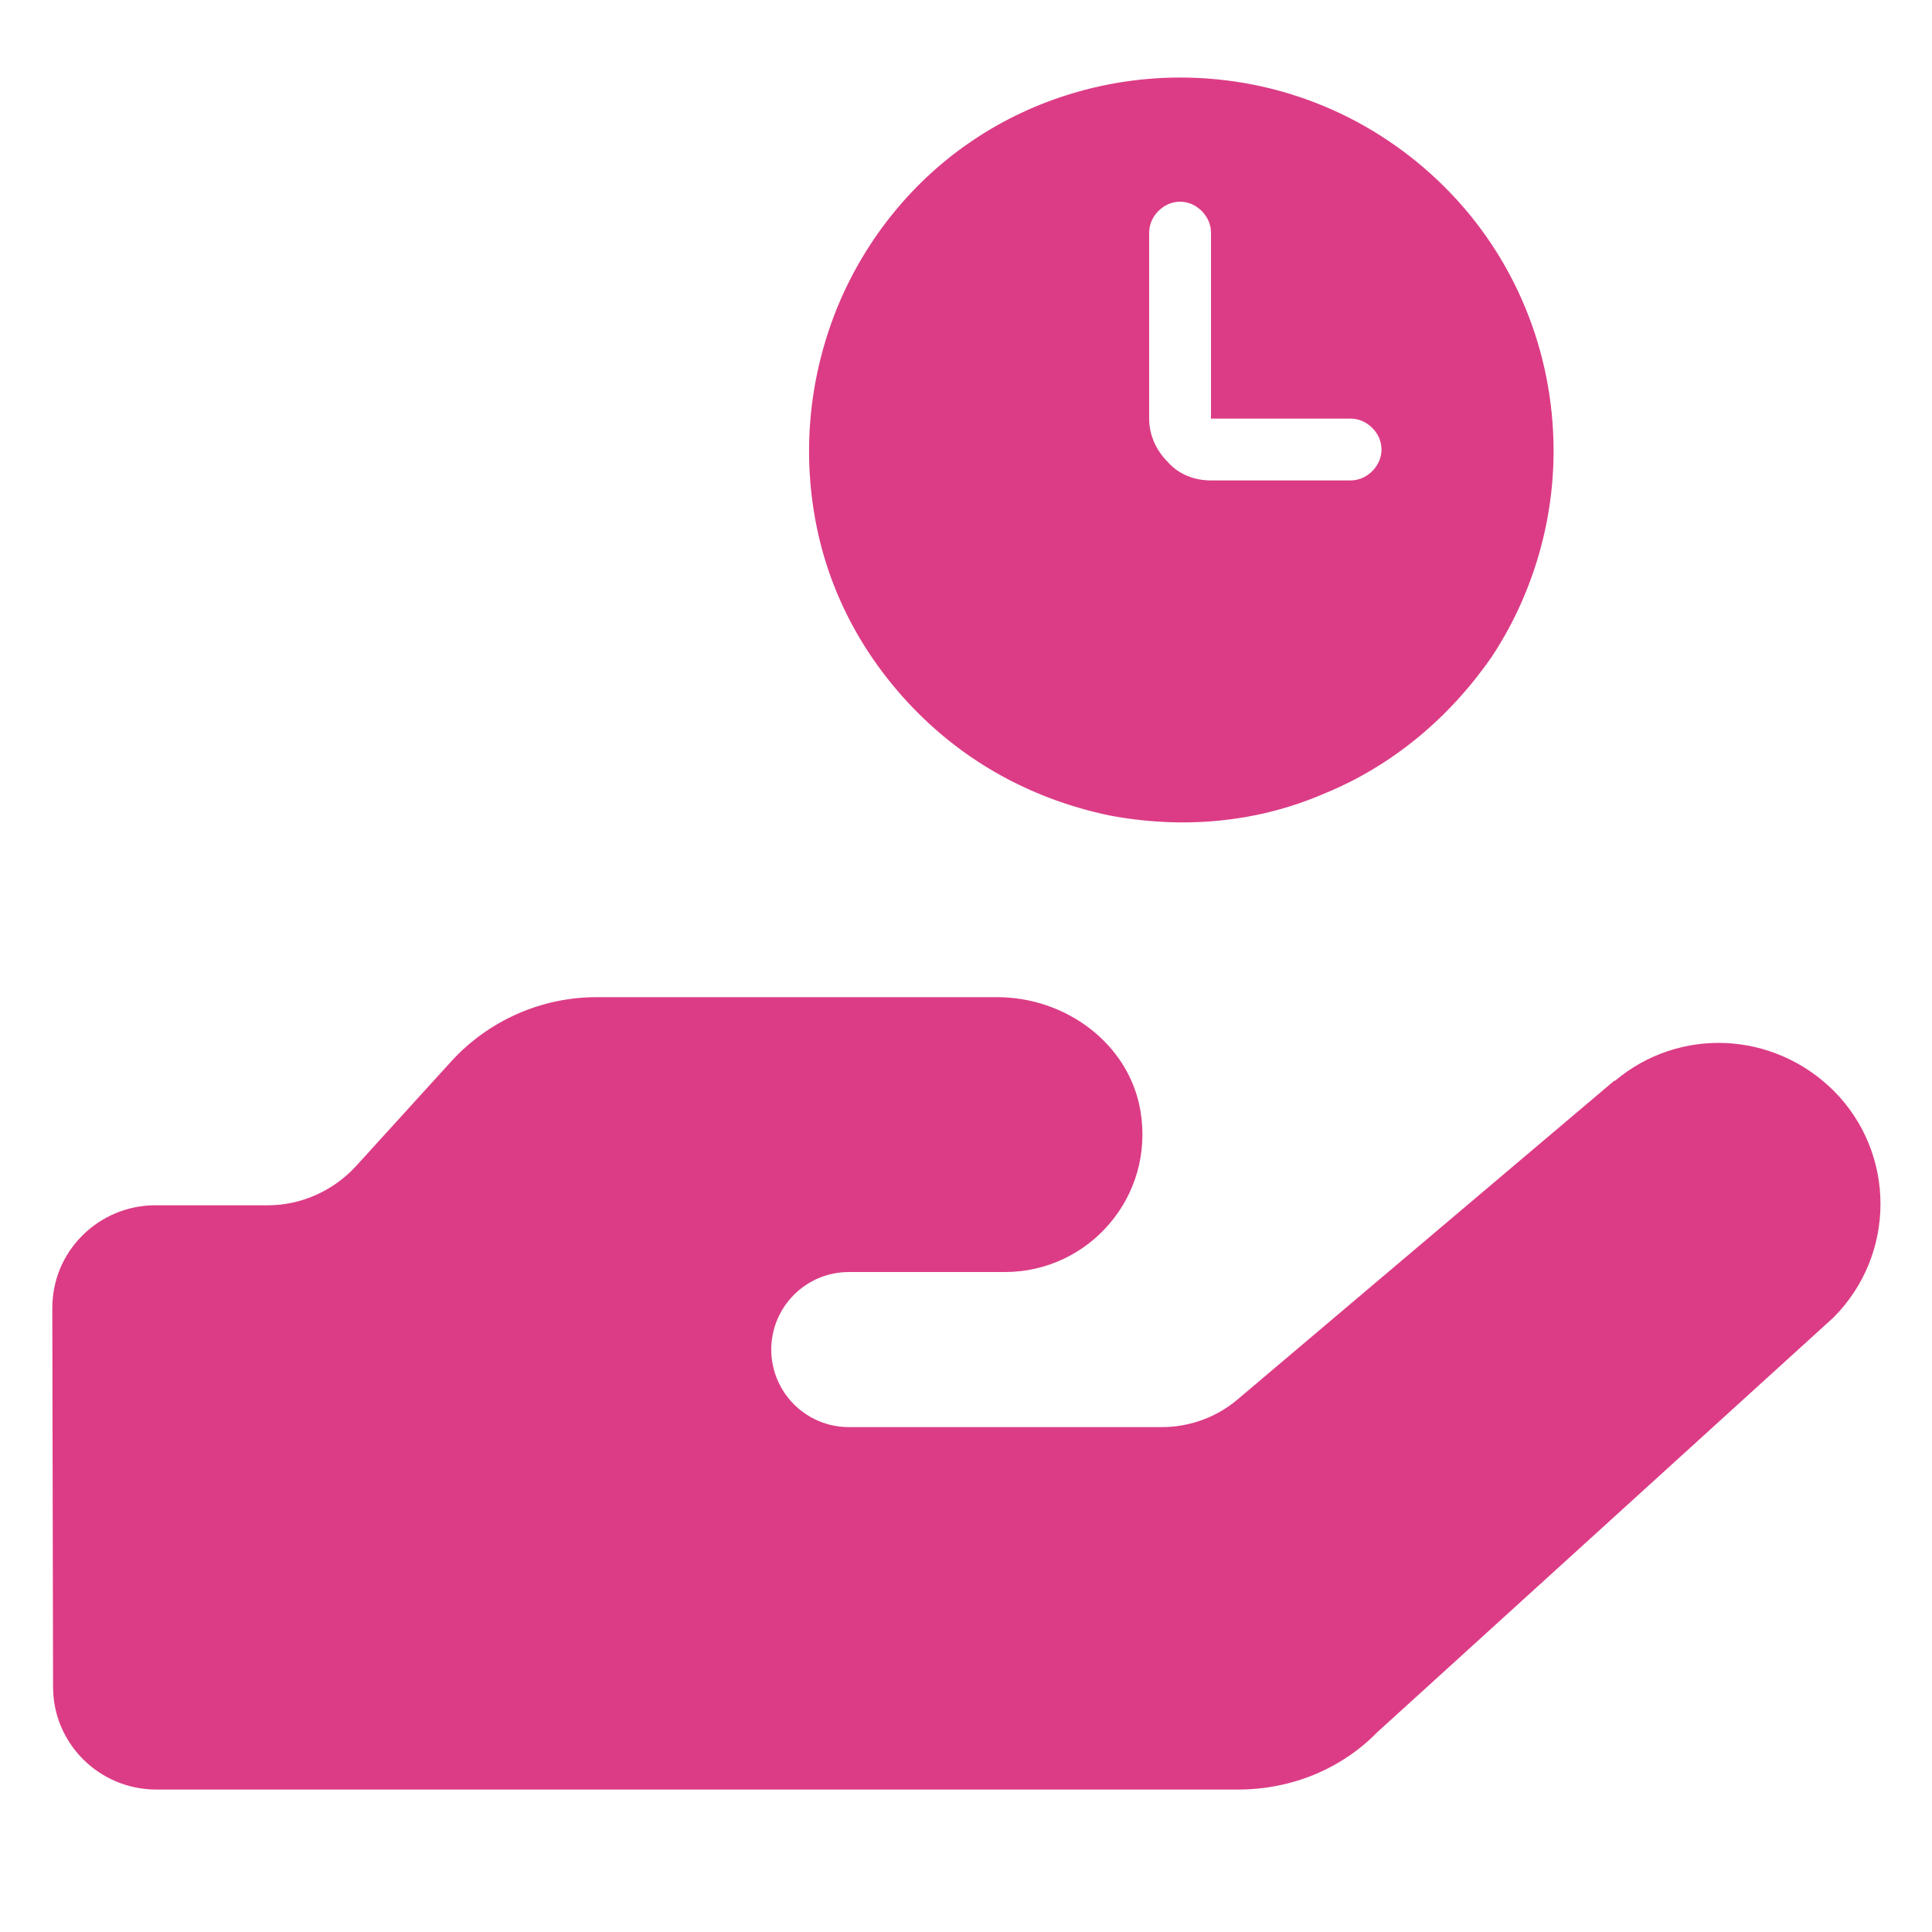
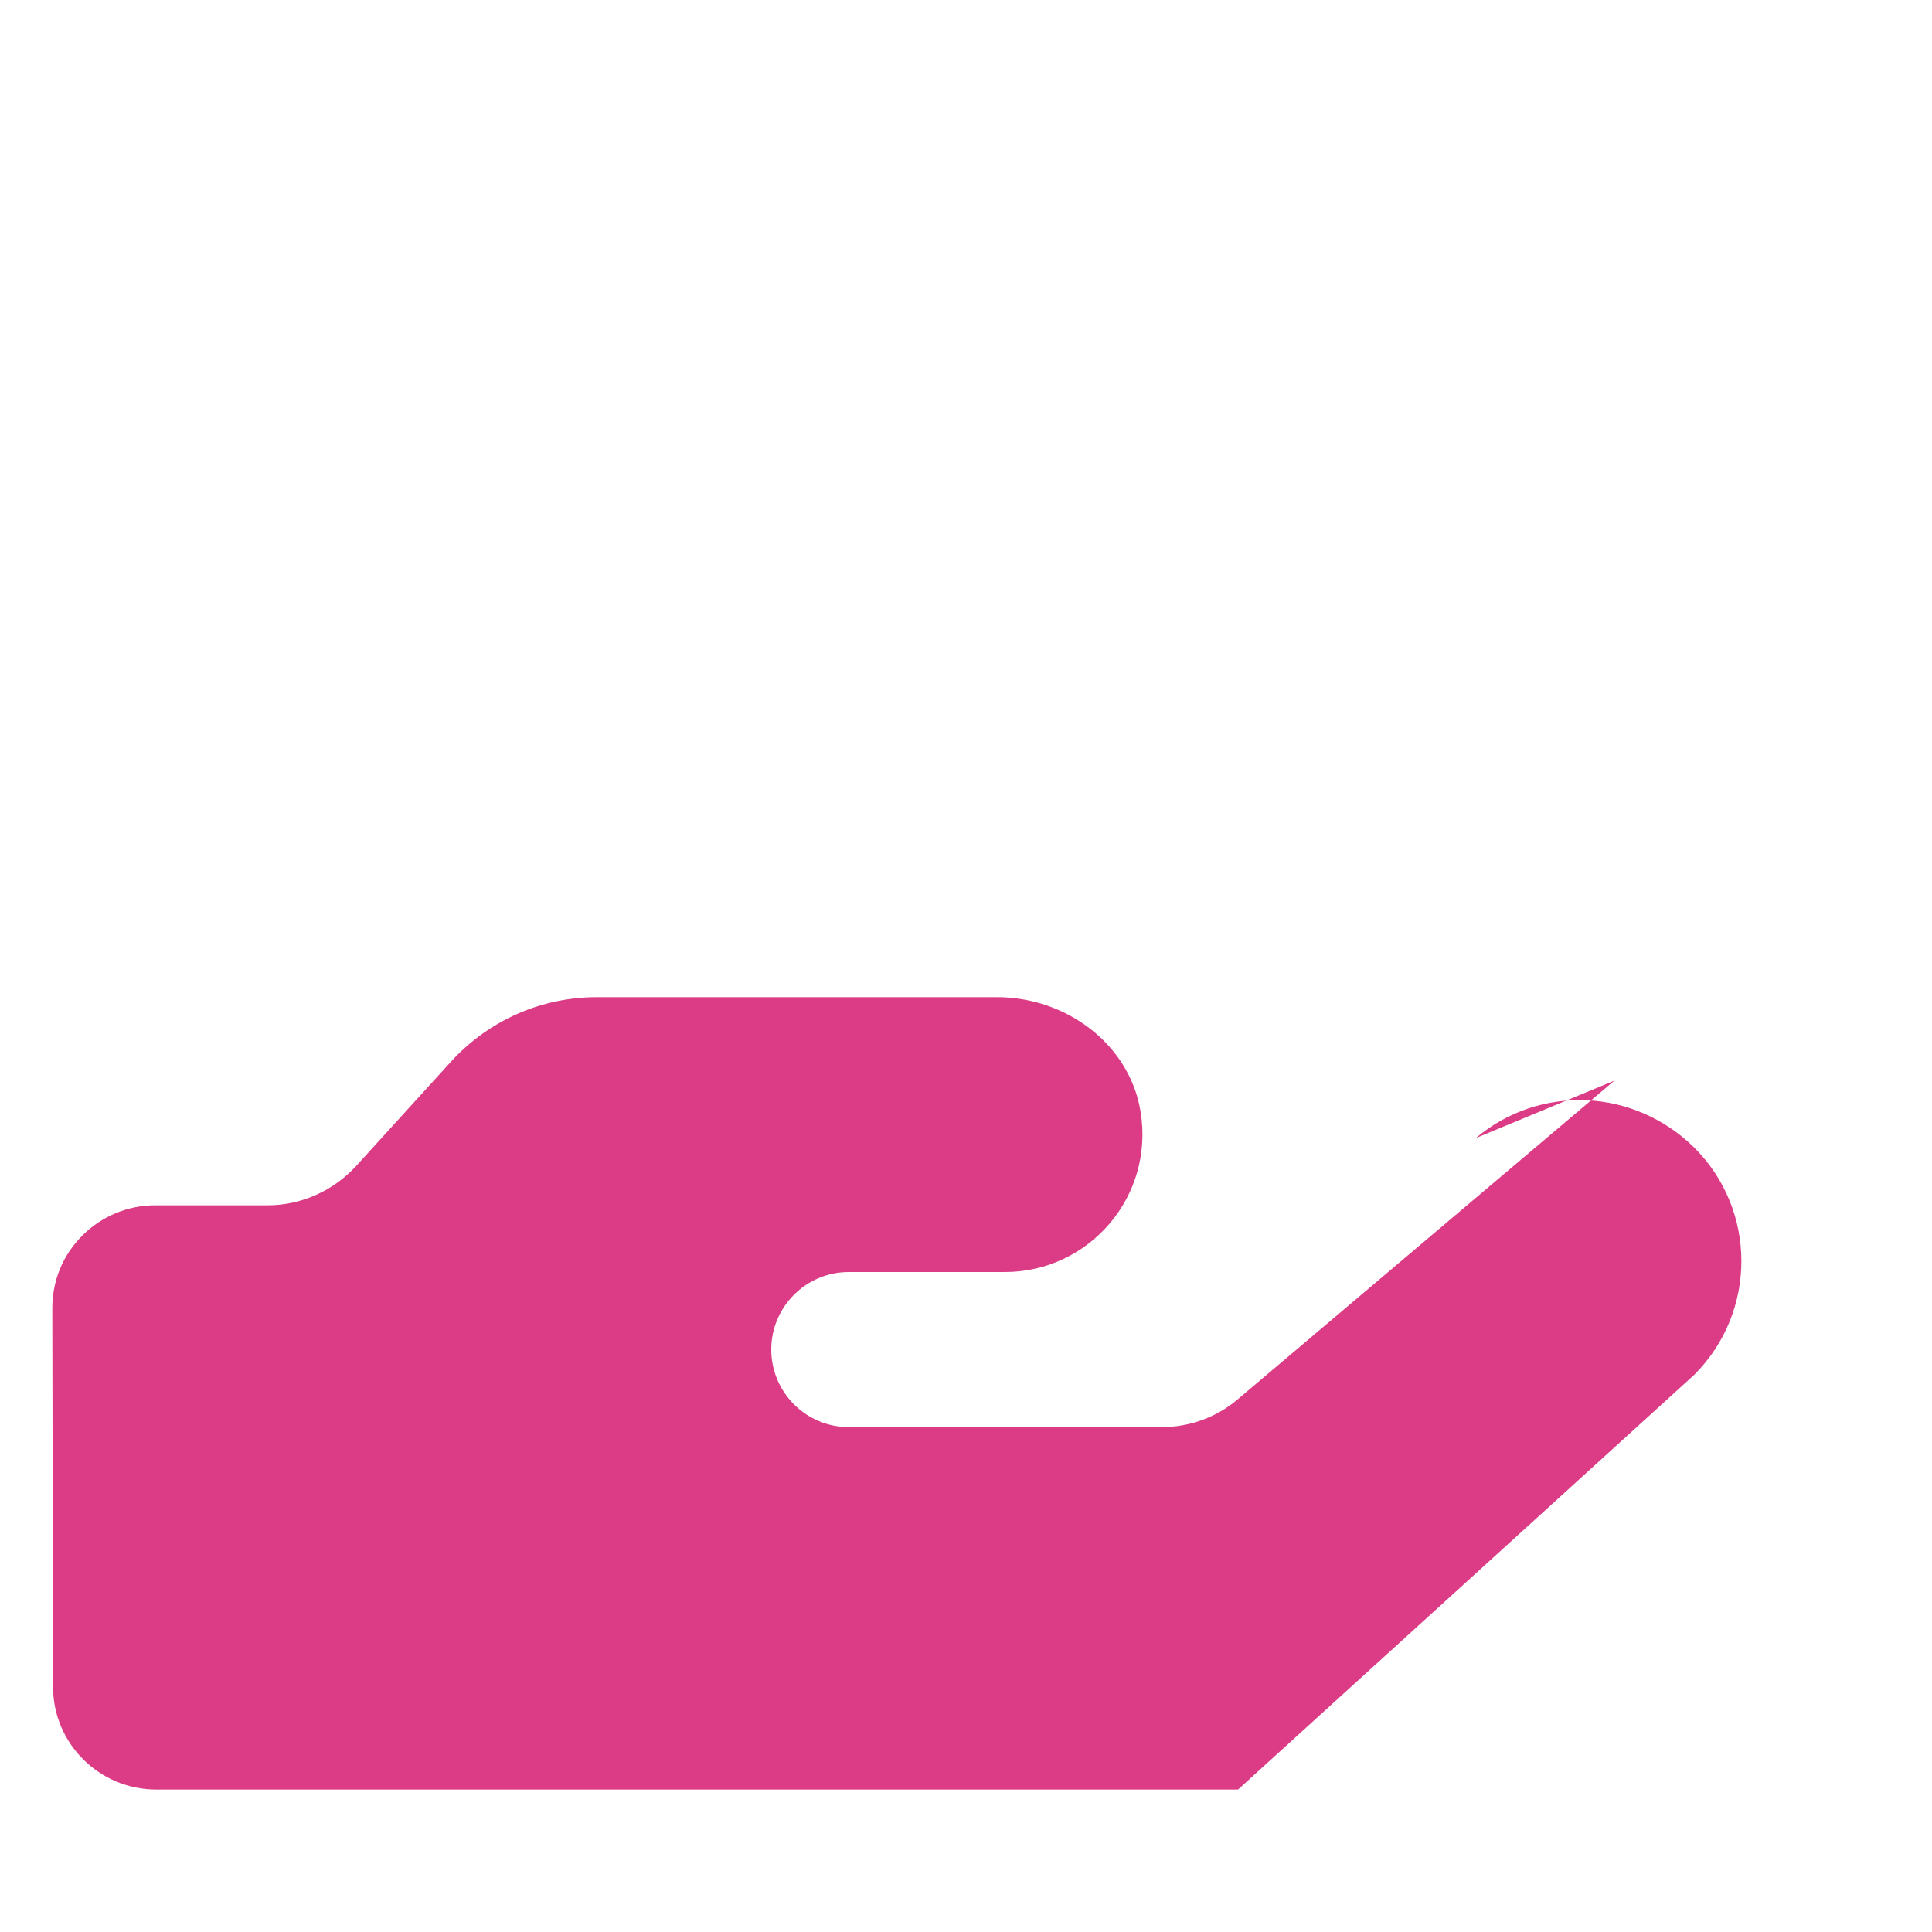
<svg xmlns="http://www.w3.org/2000/svg" id="Layer_1" data-name="Layer 1" viewBox="0 0 75 75">
  <defs>
    <style>
      .cls-1 {
        fill: #dc3c86;
      }
    </style>
  </defs>
  <g id="_22" data-name="22">
-     <path class="cls-1" d="m62.67,41.95l-14.62,12.37c-.82.7-1.87,1.08-2.95,1.08h-12.15c-1.66,0-3.01-1.35-3.01-3.01s1.35-3.01,3.01-3.01h6.06c3.27,0,5.83-2.94,5.26-6.27-.45-2.61-2.91-4.4-5.56-4.4h-15.55c-2.15,0-4.2.91-5.65,2.5l-3.7,4.07c-.89.96-2.13,1.51-3.42,1.51h-4.38c-1.05,0-2.07.43-2.81,1.17-.77.77-1.17,1.76-1.17,2.84l.03,14.69c0,2.19,1.79,3.98,4.01,3.98h41.99c2.07,0,4.01-.8,5.4-2.22l17.71-16.1c2.44-2.44,2.44-6.39,0-8.82-2.34-2.31-5.99-2.47-8.48-.37Z" />
+     <path class="cls-1" d="m62.67,41.95l-14.62,12.37c-.82.7-1.87,1.08-2.95,1.08h-12.15c-1.66,0-3.01-1.35-3.01-3.01s1.35-3.01,3.01-3.01h6.06c3.27,0,5.83-2.94,5.26-6.27-.45-2.61-2.91-4.4-5.56-4.4h-15.55c-2.15,0-4.2.91-5.65,2.5l-3.7,4.07c-.89.96-2.13,1.51-3.42,1.51h-4.38c-1.05,0-2.07.43-2.81,1.17-.77.77-1.17,1.76-1.17,2.84l.03,14.69c0,2.19,1.79,3.98,4.01,3.98h41.99l17.71-16.1c2.44-2.44,2.44-6.39,0-8.82-2.34-2.31-5.99-2.47-8.48-.37Z" />
  </g>
-   <path class="cls-1" d="m45.81,3.01c-2.83,0-5.66.84-8,2.41-2.35,1.56-4.21,3.85-5.3,6.5-1.08,2.65-1.38,5.54-.84,8.36.54,2.83,1.93,5.36,3.97,7.4s4.57,3.37,7.4,3.97c2.83.54,5.72.3,8.36-.84,2.65-1.08,4.87-2.95,6.5-5.3,1.56-2.35,2.41-5.17,2.41-8,0-3.85-1.5-7.52-4.21-10.23-2.77-2.77-6.44-4.27-10.29-4.27h0Zm6.62,15.64h-5.42c-.66,0-1.26-.24-1.68-.72-.48-.48-.72-1.08-.72-1.68v-7.22c0-.3.12-.6.36-.84s.54-.36.84-.36.6.12.84.36.36.54.36.84v7.22h5.42c.3,0,.6.12.84.36s.36.54.36.84-.12.6-.36.84-.54.36-.84.36Z" />
</svg>